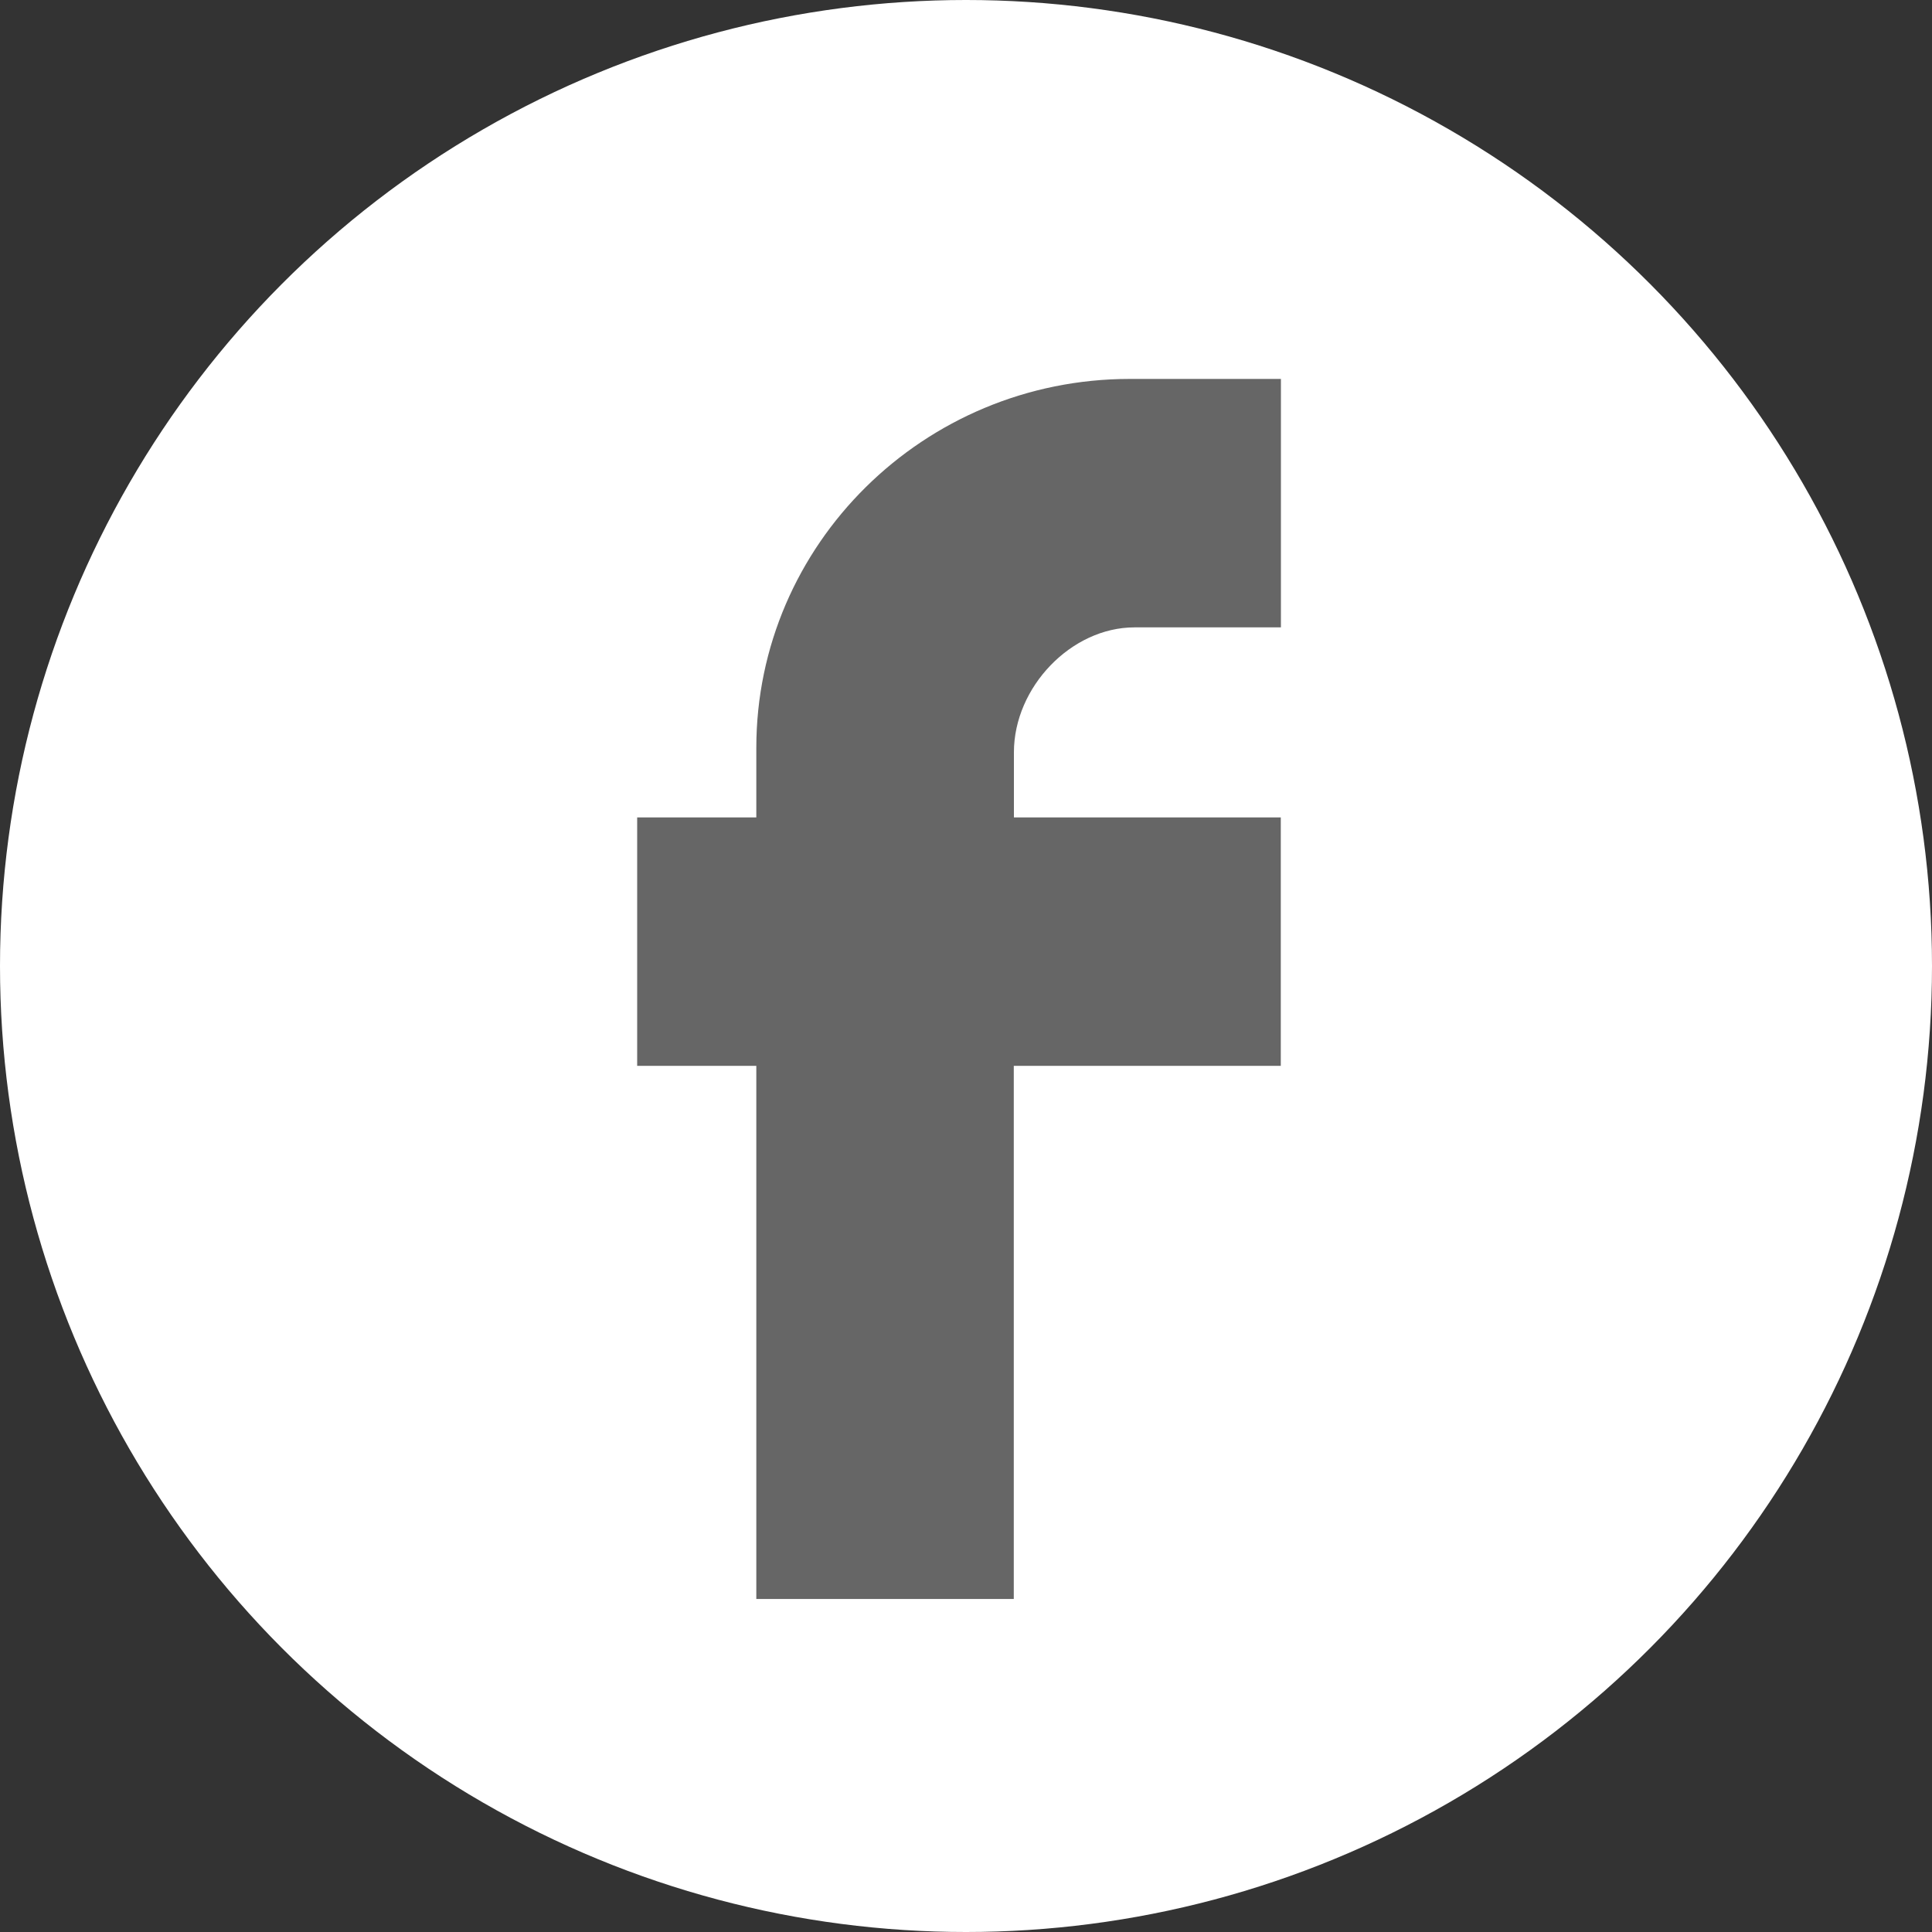
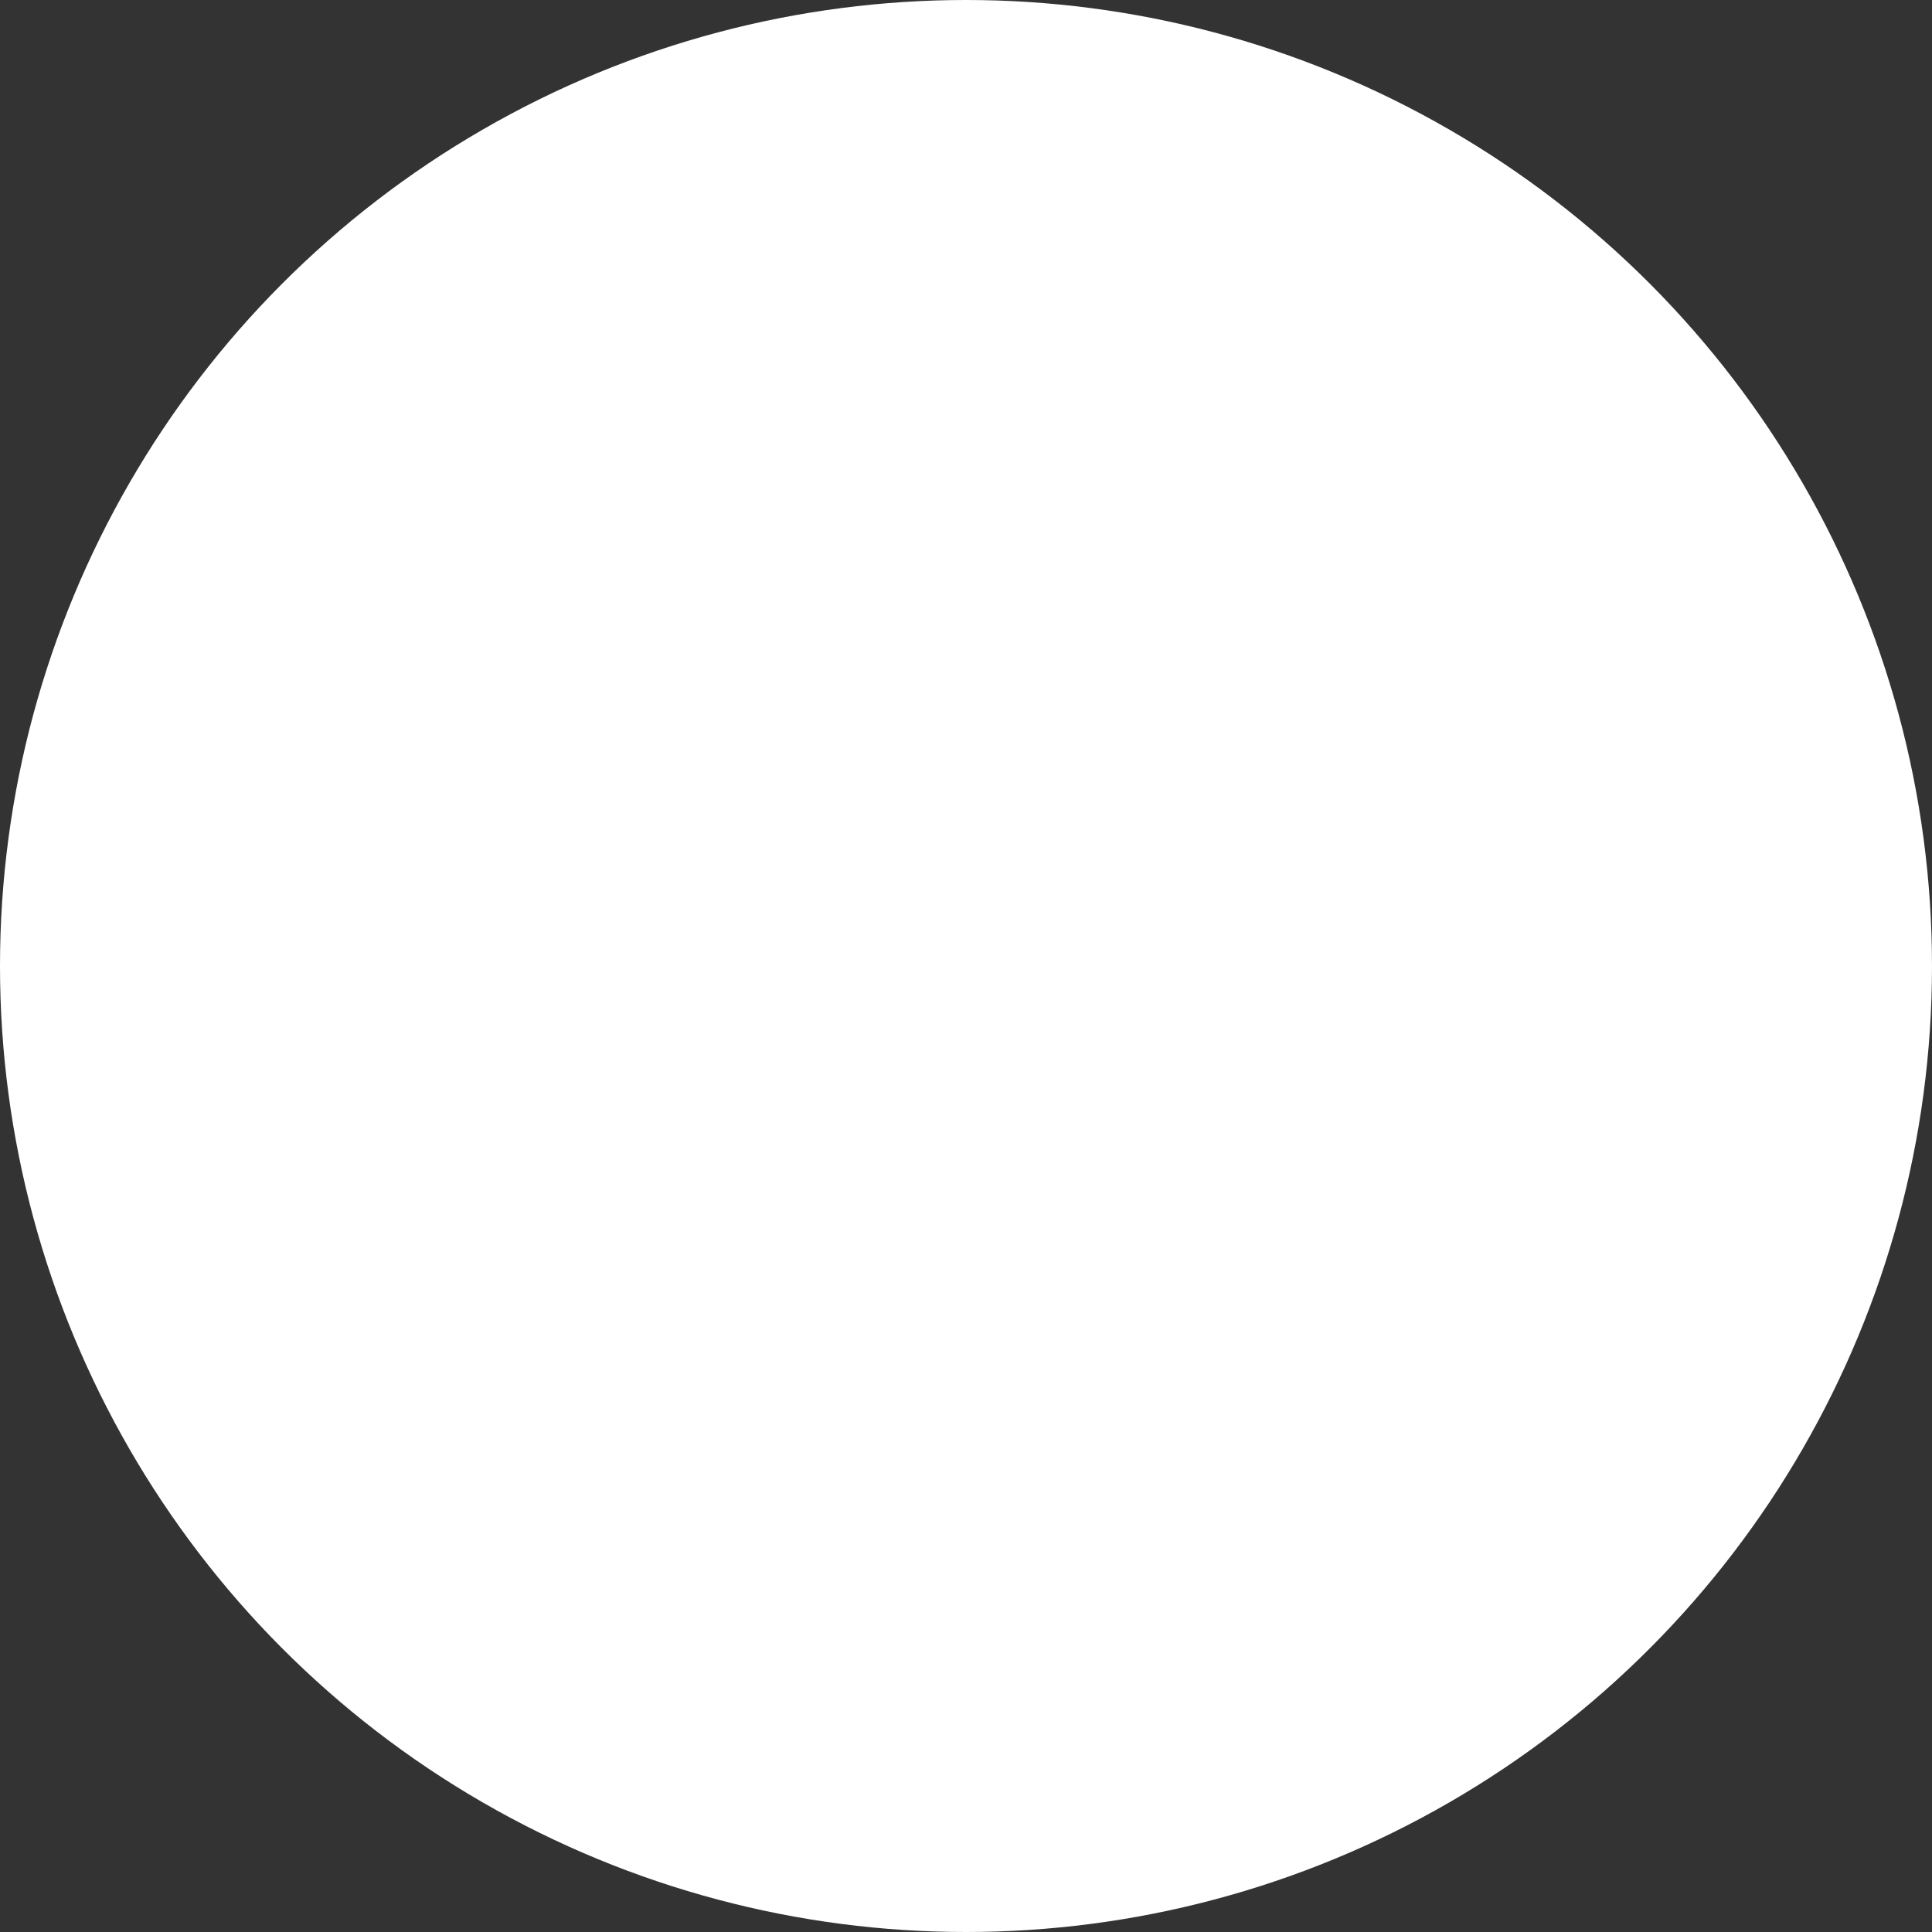
<svg xmlns="http://www.w3.org/2000/svg" version="1.1" id="Layer_1" x="0px" y="0px" width="30px" height="30px" viewBox="0 0 30 30" enable-background="new 0 0 30 30" xml:space="preserve">
  <rect x="0" y="0" width="30" height="30" fill="#333333" stroke="none" />
  <g>
    <circle fill="#FFFFFF" cx="15" cy="15" r="15" />
-     <path fill="#666666" d="M15.744,12.693v-1.01c0-1.016,0.893-1.941,1.871-1.941h2.275V5.884h-2.347   c-3.197,0-5.799,2.569-5.799,5.729v1.08h-1.85v3.857h1.85v8.279h3.998V16.55h4.146v-3.857H15.744z" />
  </g>
</svg>